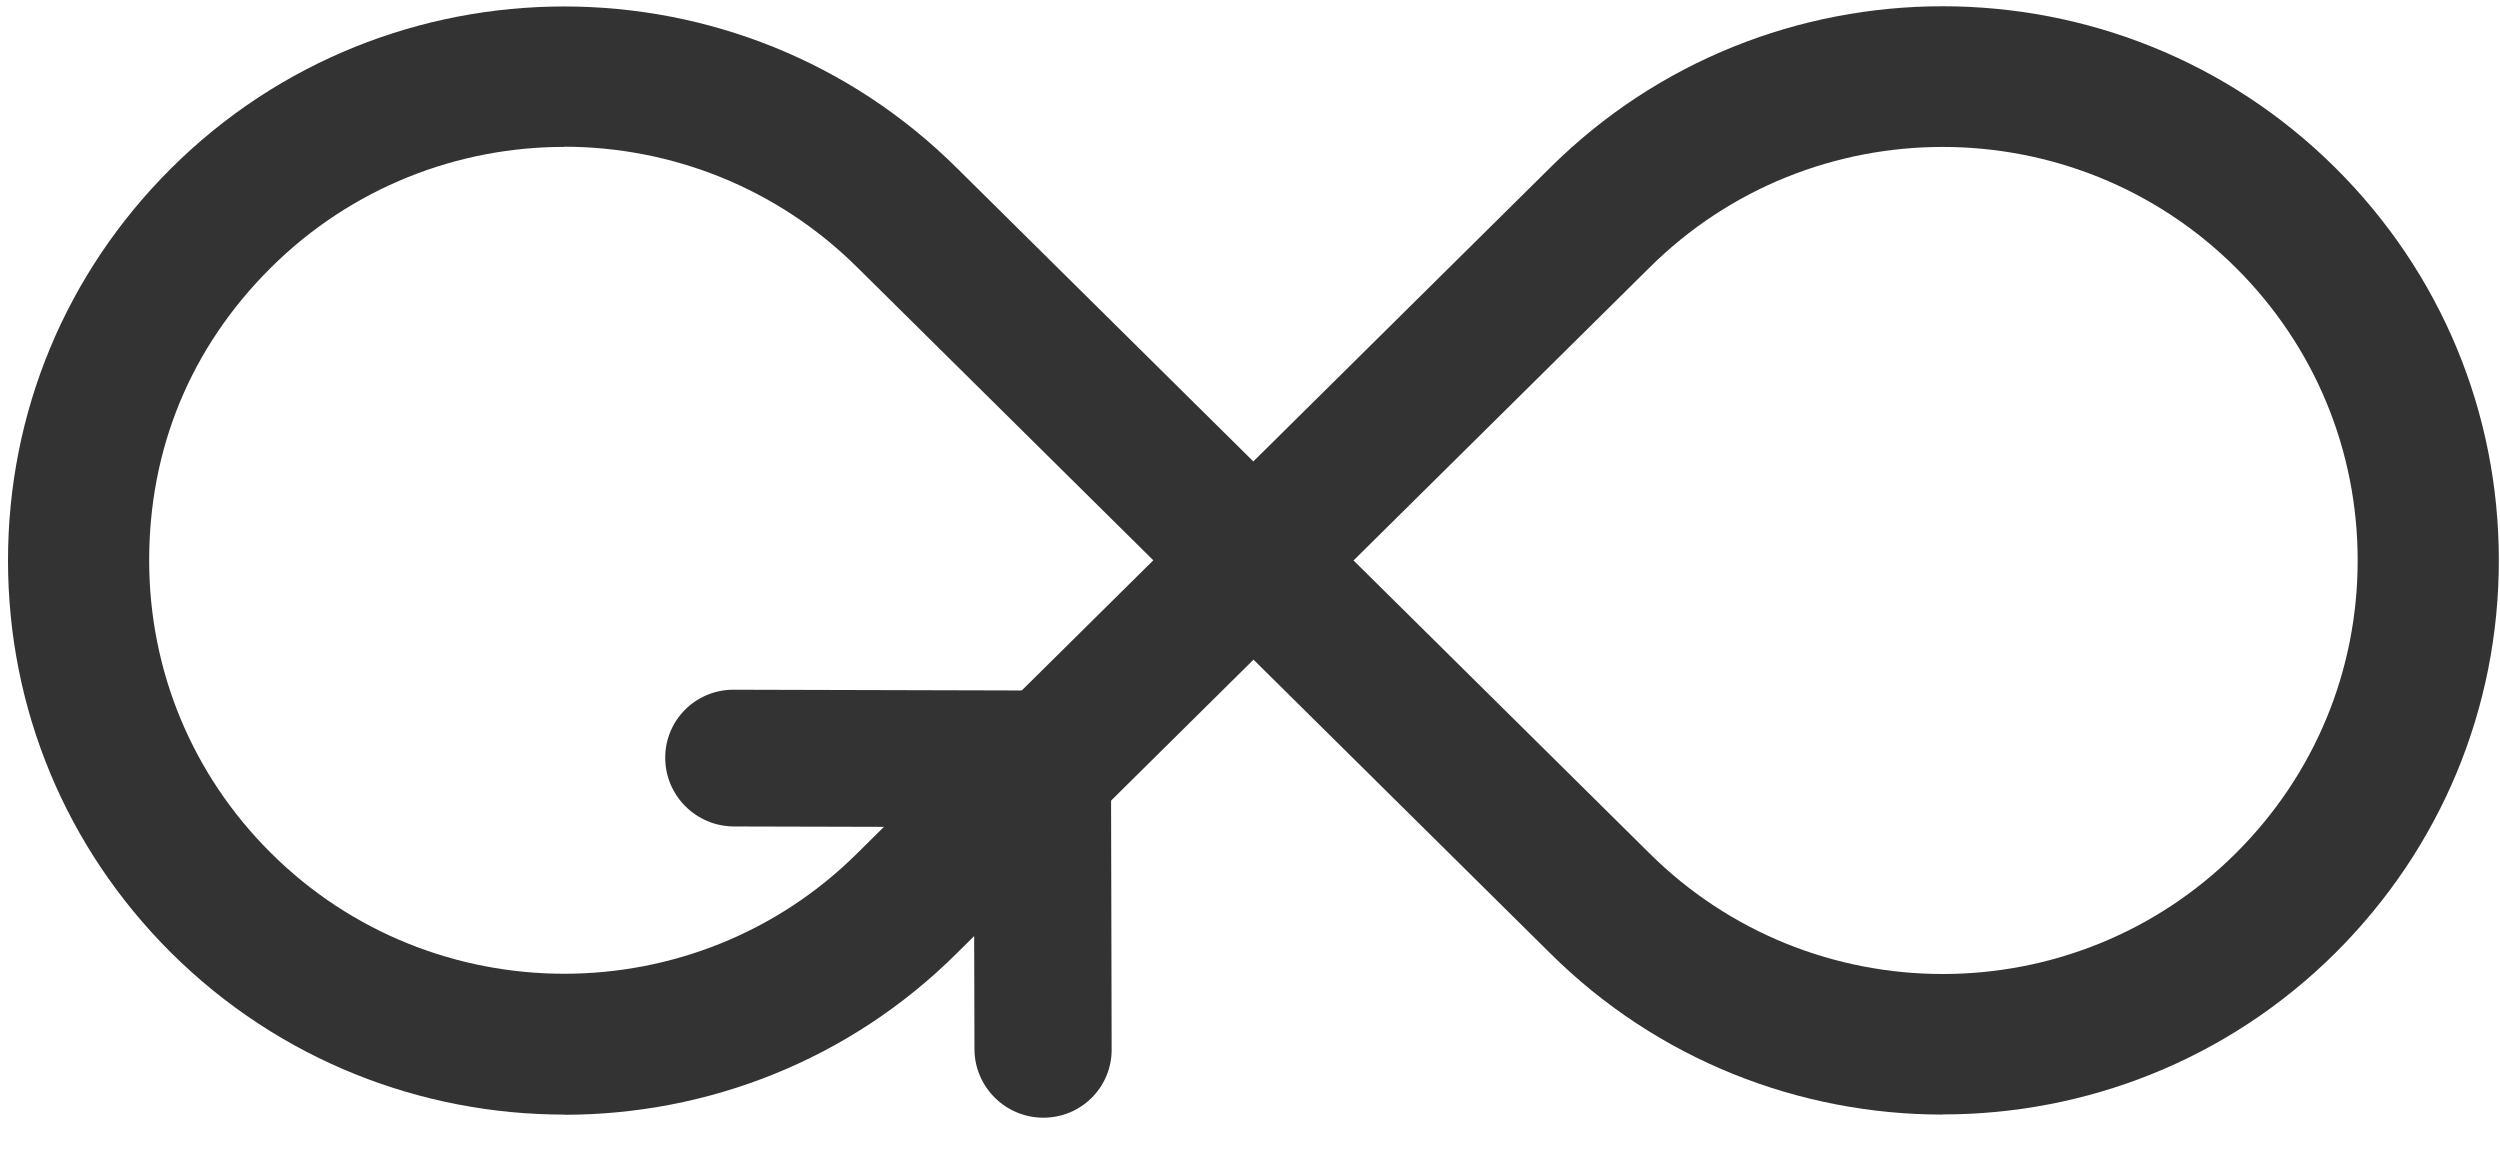
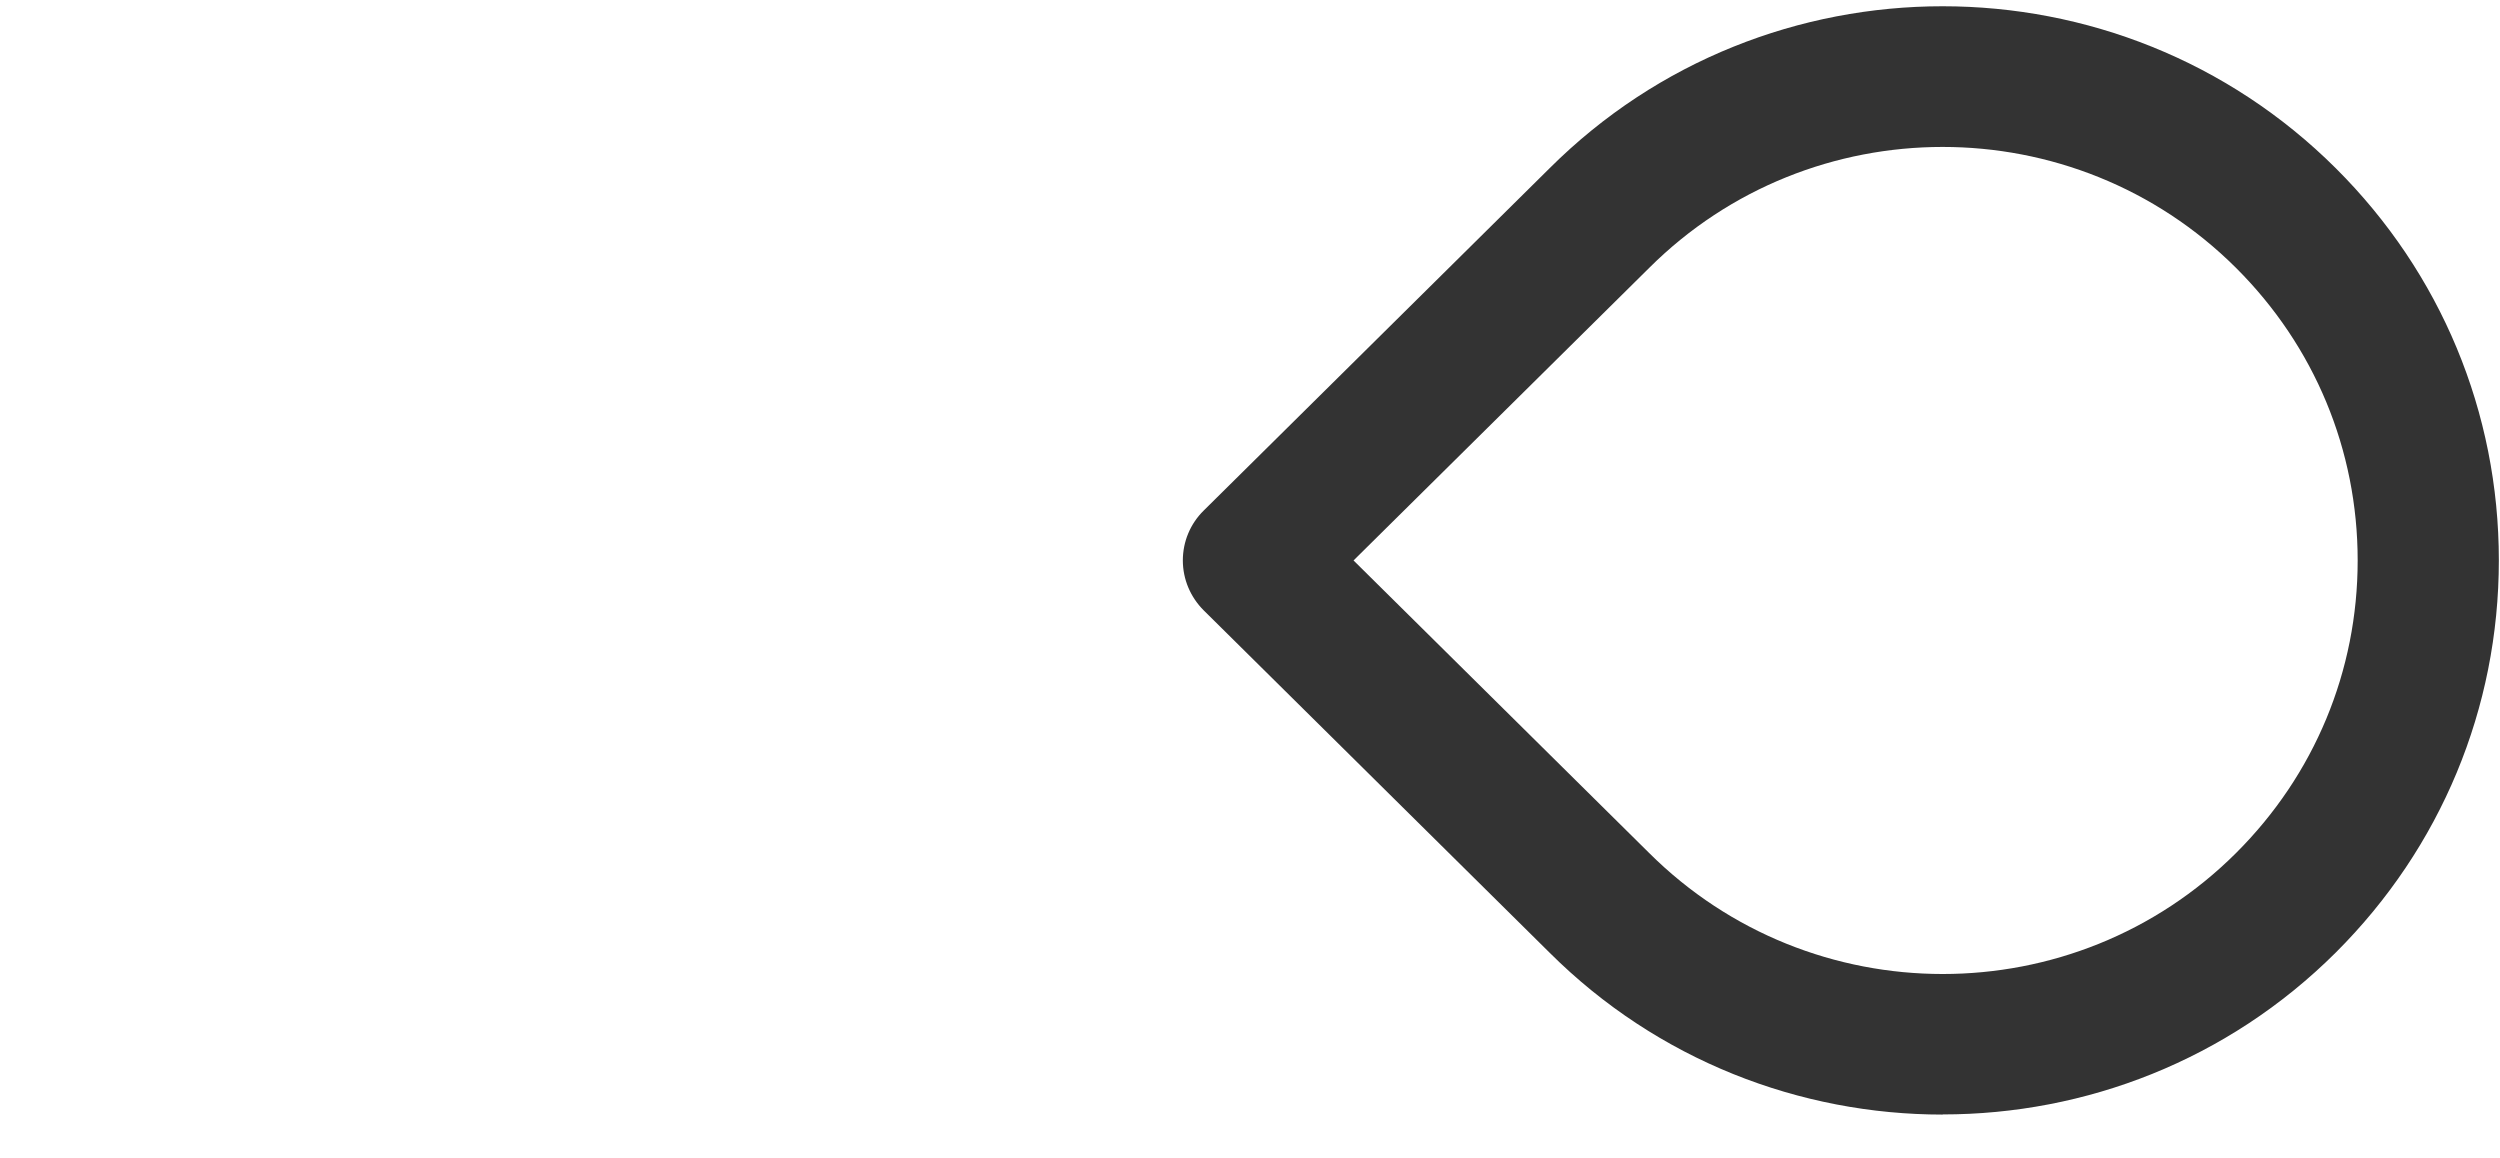
<svg xmlns="http://www.w3.org/2000/svg" width="149" height="69" viewBox="0 0 149 69" fill="none">
-   <path d="M65.01 42.363C65.753 43.104 66.212 44.129 66.215 45.255L66.254 62.551C66.26 64.802 64.435 66.621 62.177 66.615C59.919 66.609 58.084 64.78 58.078 62.529L58.043 49.294L43.745 49.257C41.487 49.251 39.653 47.422 39.647 45.171C39.641 42.92 41.466 41.101 43.724 41.107L62.102 41.155C63.231 41.158 64.26 41.615 65.003 42.356L65.01 42.363Z" fill="#333333" />
-   <path d="M33.628 66.43C25.145 66.43 16.652 63.207 10.186 56.772C3.927 50.533 0.477 42.234 0.477 33.404C0.477 24.573 3.927 16.285 10.186 10.046C23.108 -2.835 44.138 -2.835 57.06 10.046L77.665 30.437C78.456 31.226 78.911 32.29 78.911 33.414C78.911 34.537 78.466 35.602 77.665 36.39L57.05 56.791C50.594 63.227 42.111 66.44 33.628 66.44V66.43ZM33.628 8.755C27.29 8.755 20.963 11.16 16.138 15.959C11.313 20.759 8.89 26.81 8.89 33.394C8.89 39.977 11.461 46.177 16.138 50.829C25.778 60.438 41.478 60.438 51.118 50.829L68.737 33.394L51.128 15.969C46.303 11.16 39.956 8.745 33.618 8.745L33.628 8.755Z" fill="#333333" />
  <path d="M115.78 66.429C107.297 66.429 98.803 63.207 92.347 56.771L71.743 36.38C70.952 35.591 70.497 34.527 70.497 33.403C70.497 32.28 70.942 31.215 71.743 30.427L92.357 10.026C105.27 -2.846 126.3 -2.846 139.222 10.036C145.48 16.274 148.931 24.573 148.931 33.393C148.931 42.214 145.48 50.513 139.222 56.761C132.756 63.207 124.273 66.42 115.79 66.42L115.78 66.429ZM80.671 33.403L98.279 50.828C107.939 60.457 123.63 60.457 133.27 50.838C137.946 46.176 140.517 39.987 140.517 33.403C140.517 26.82 137.946 20.63 133.27 15.969C123.62 6.349 107.929 6.359 98.289 15.969L80.671 33.403Z" fill="#333333" />
</svg>